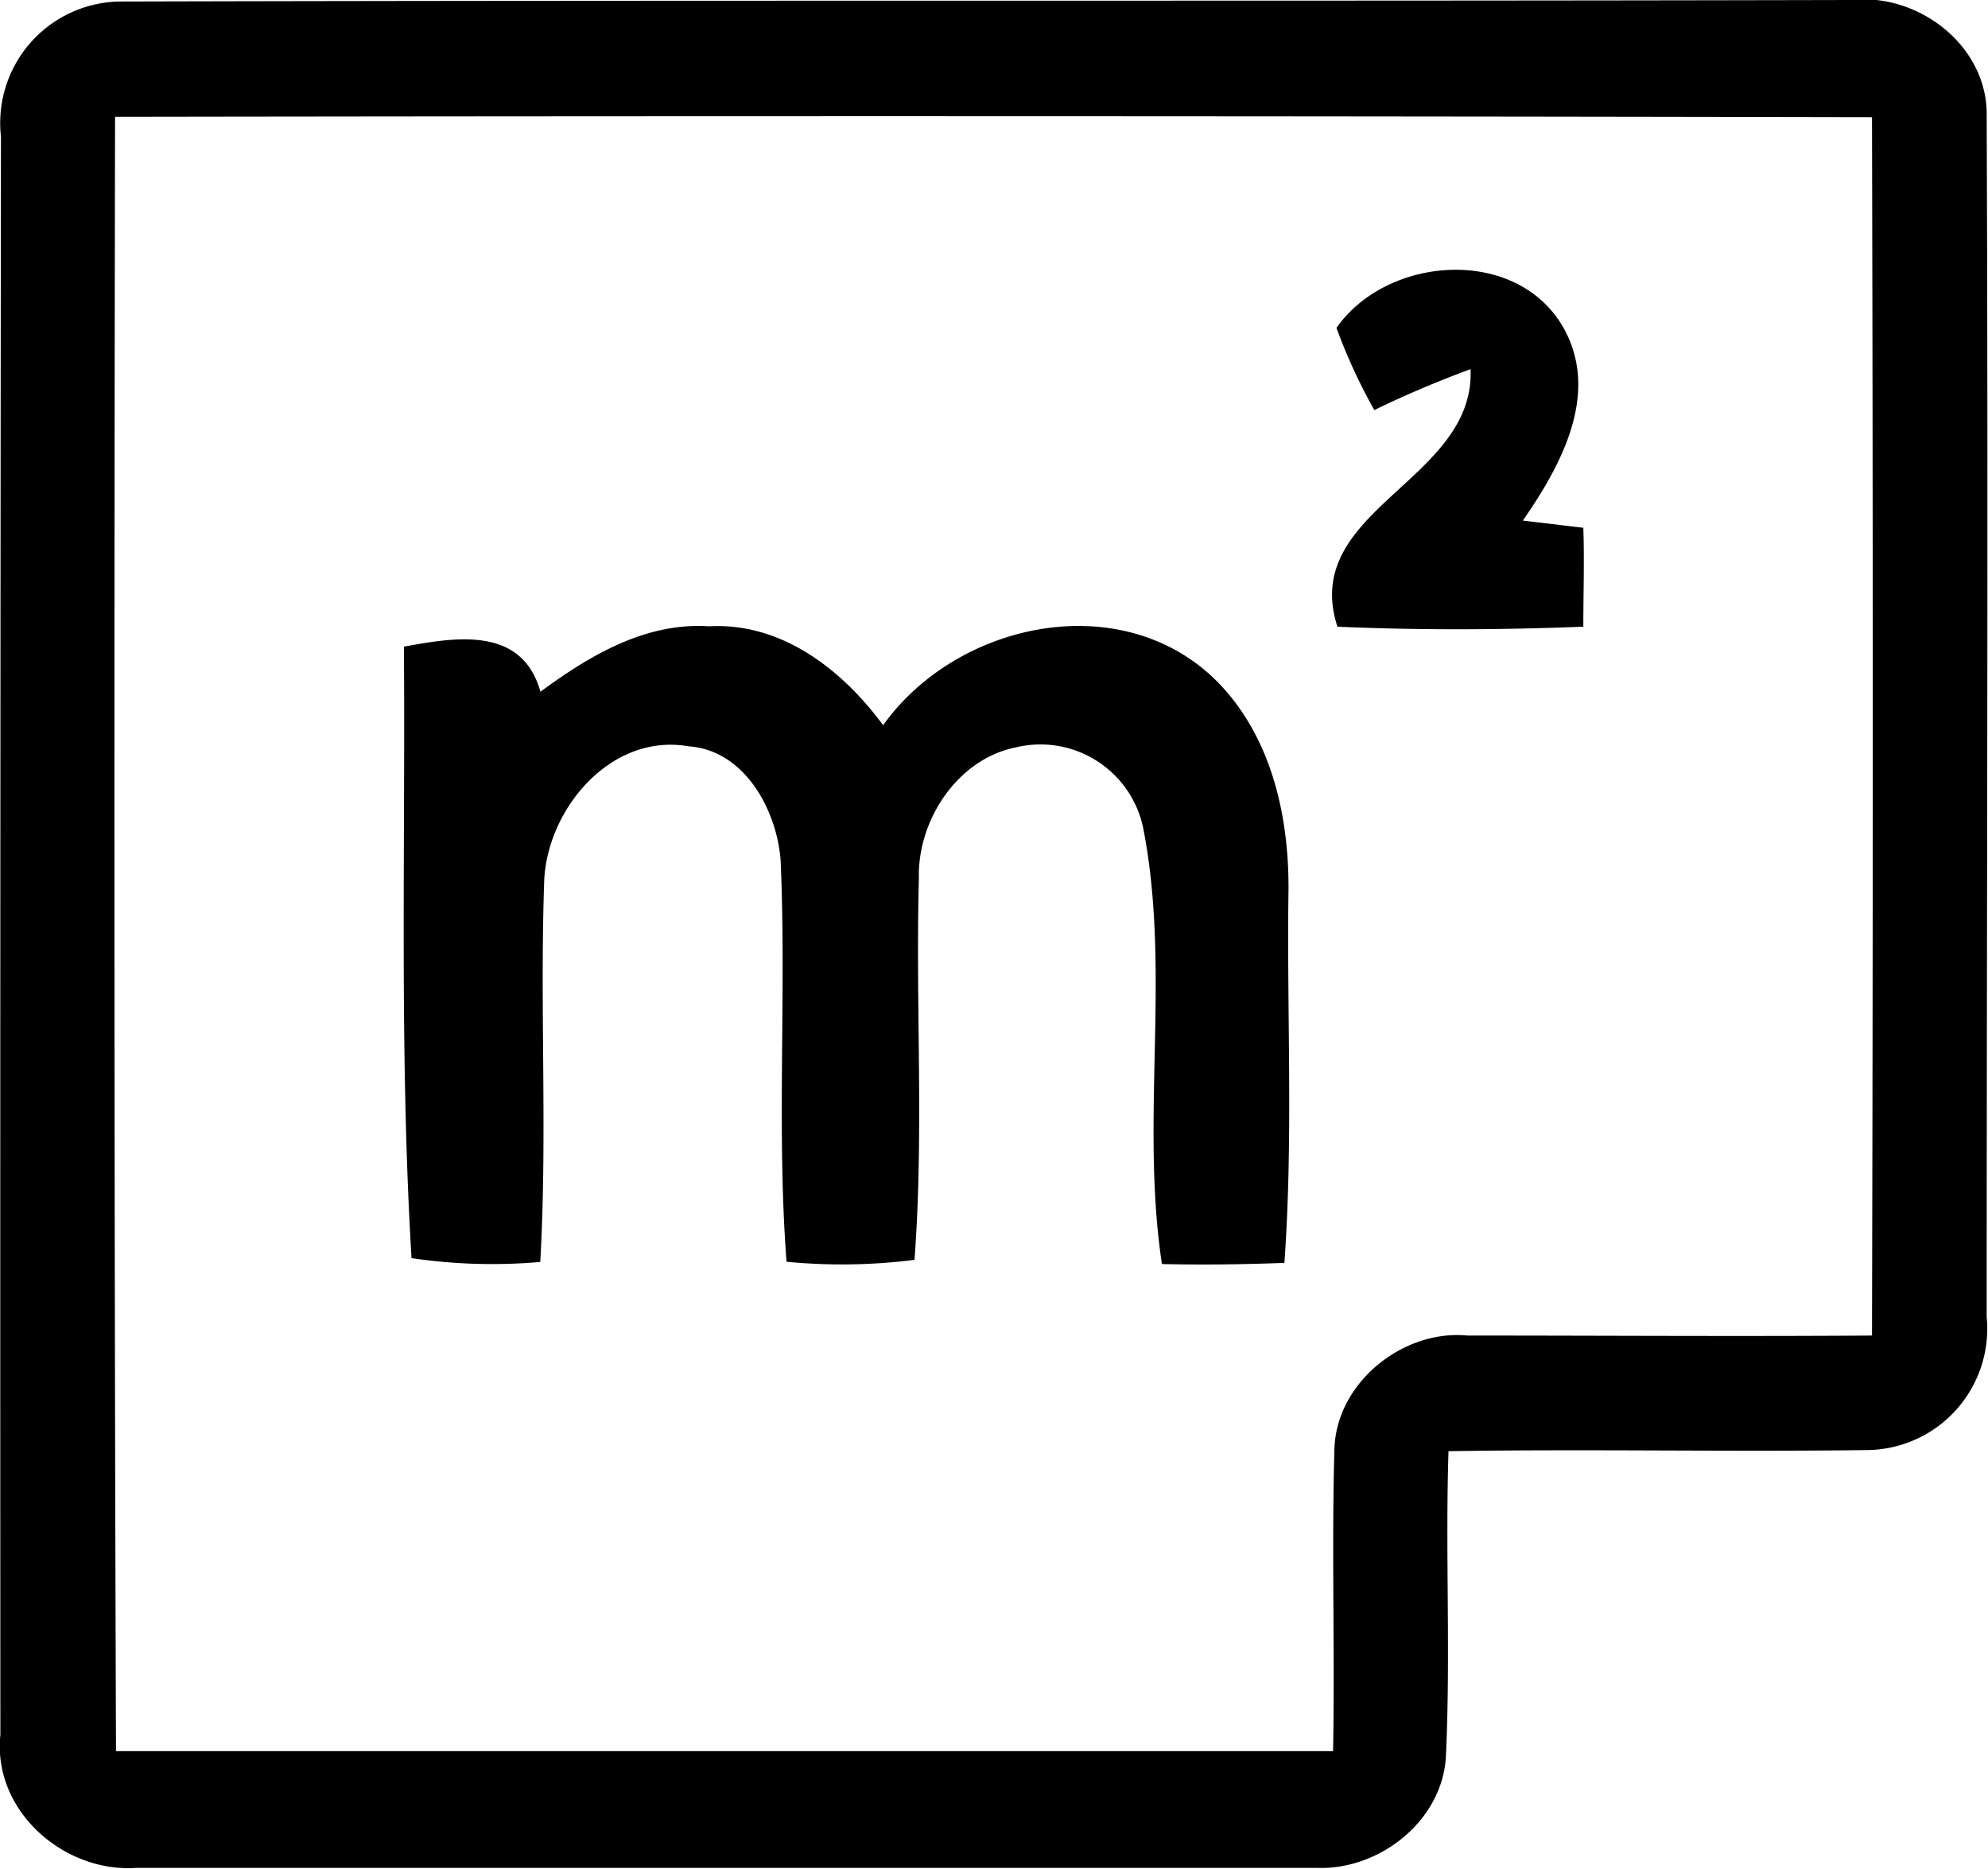
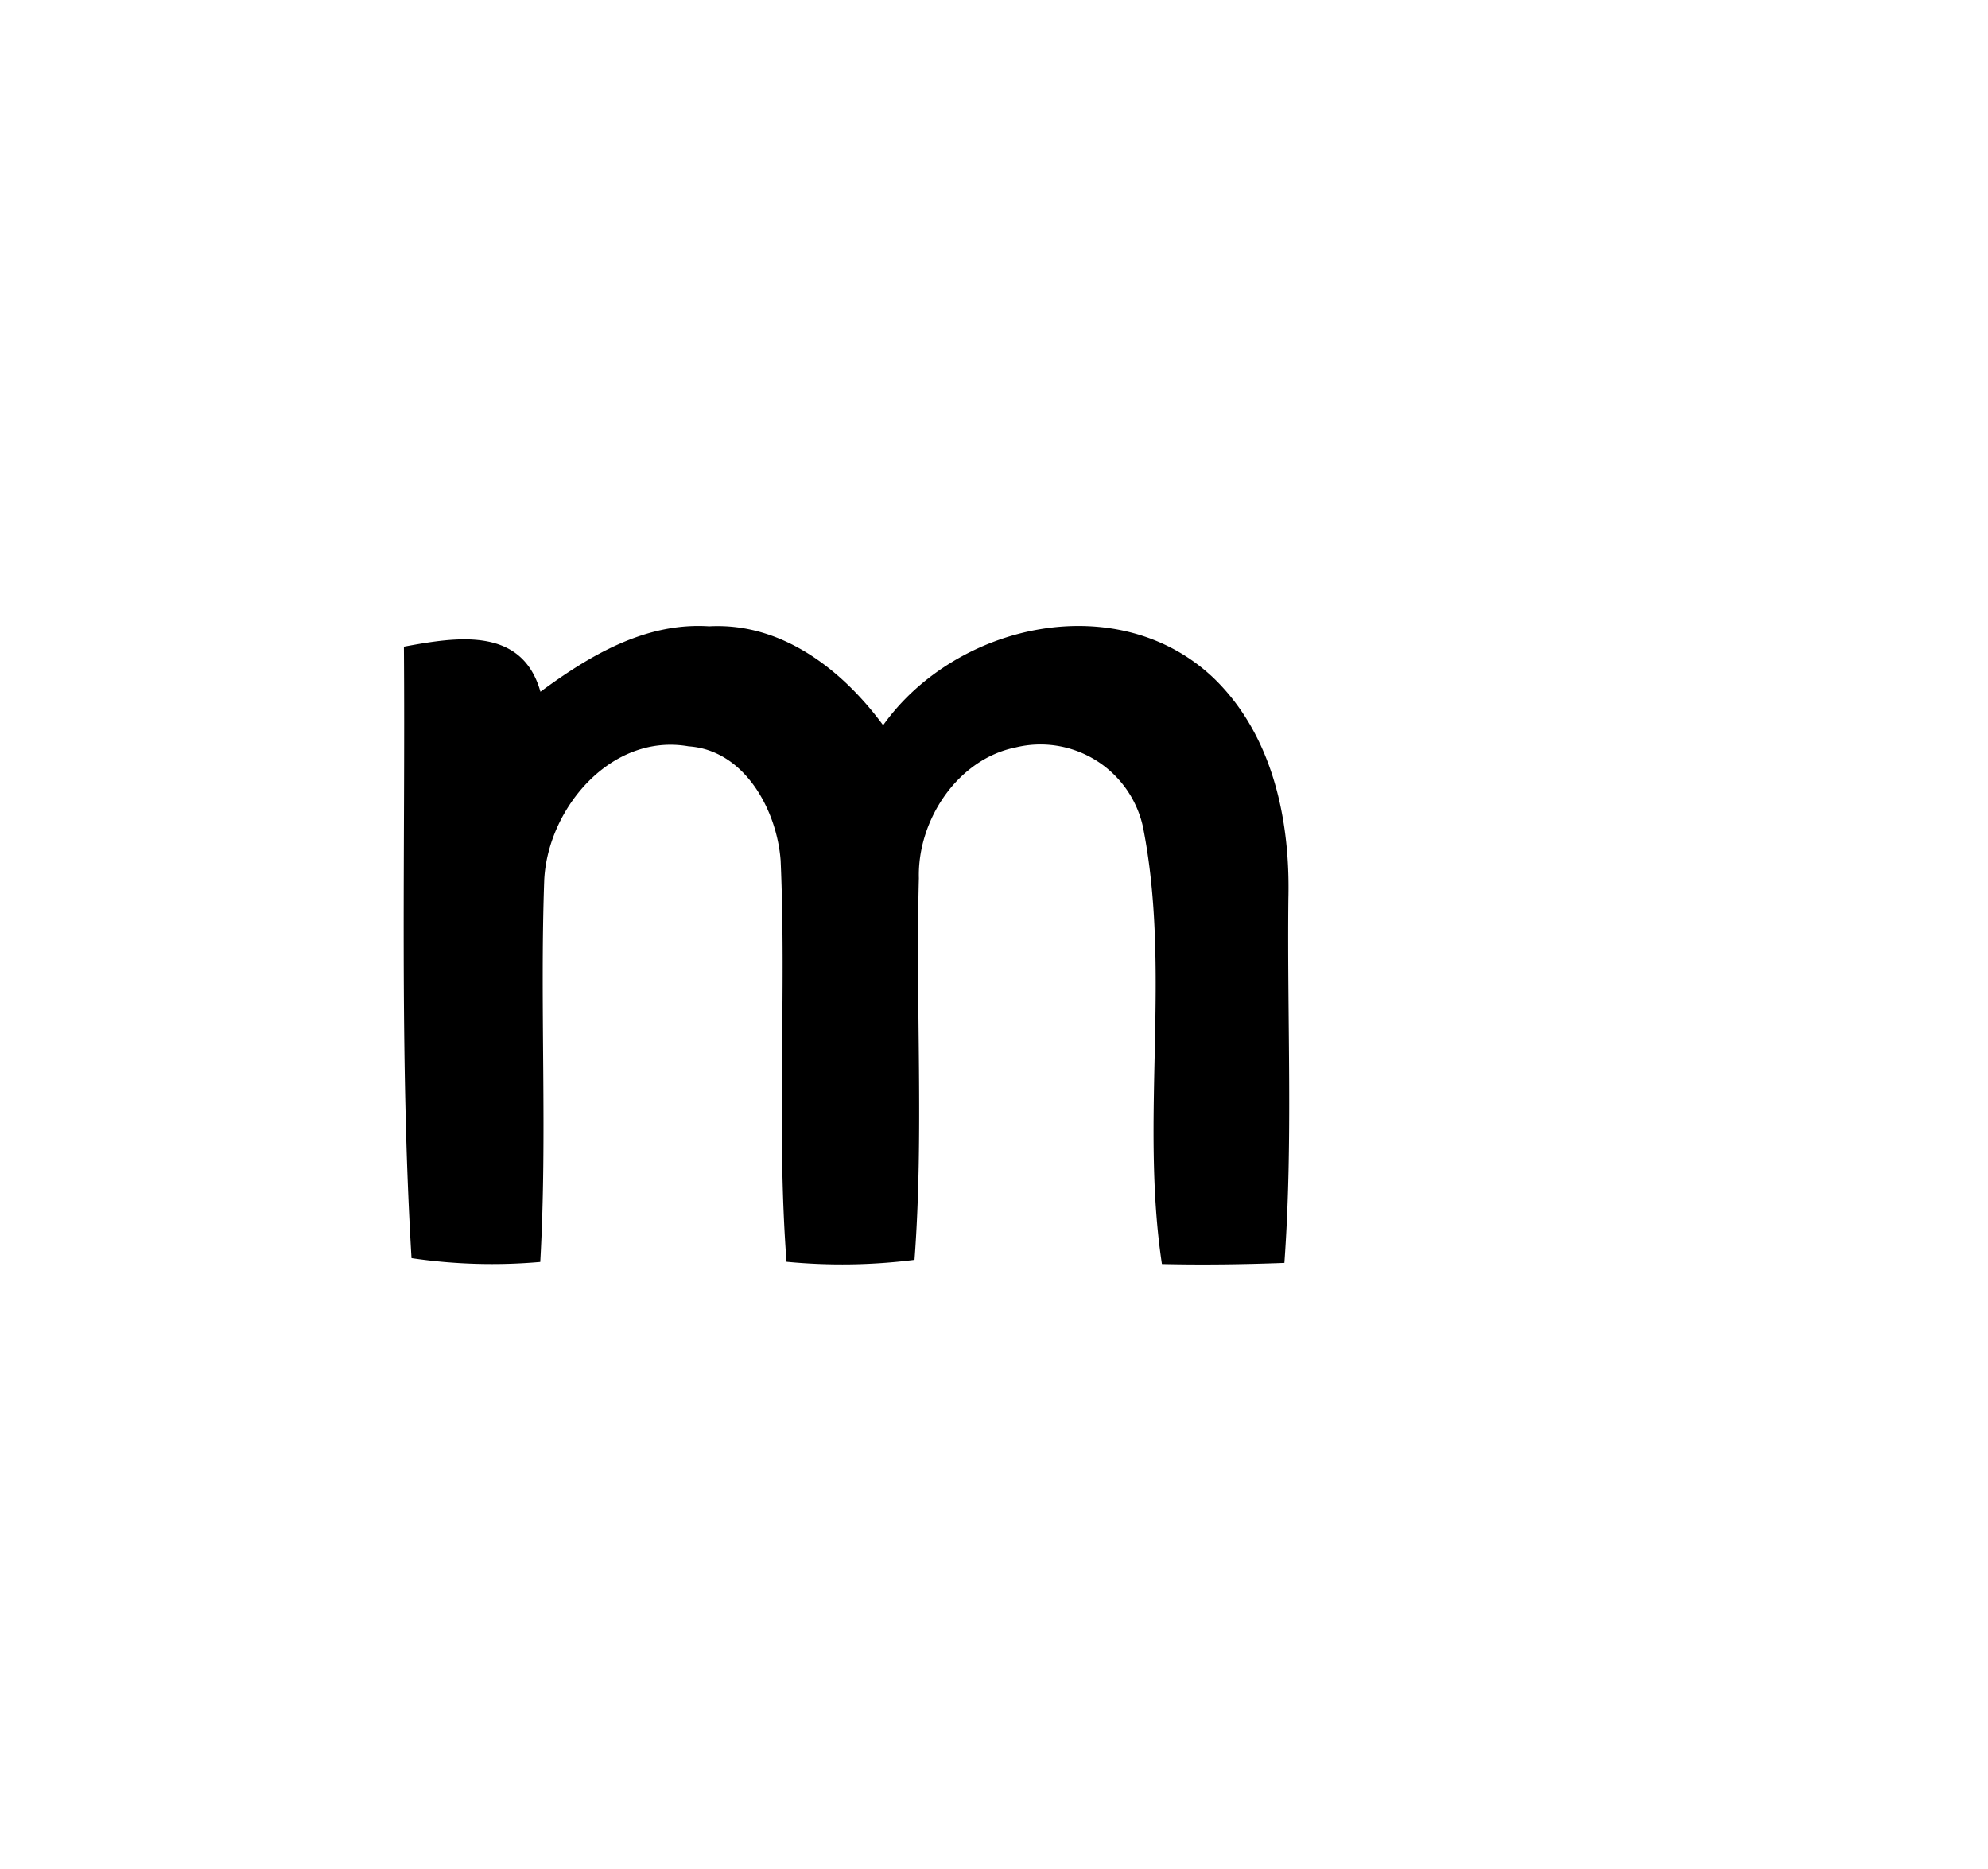
<svg xmlns="http://www.w3.org/2000/svg" id="Layer_1" data-name="Layer 1" viewBox="0 0 104.54 98.26">
-   <path d="M.05,7.18A6.39,6.39,0,0,1,6.24.08C36.6,0,67,.07,97.34,0c3.56-.39,7.23,2.44,7.13,6.15.09,21,0,42.06,0,63.09a6.38,6.38,0,0,1-6.2,7c-7.37.1-14.74-.06-22.1.06-.17,5.3.11,10.61-.13,15.91-.1,3.45-3.44,6.11-6.77,6-20.7,0-41.4,0-62.1,0-3.81.26-7.57-3-7.15-7Q0,49.23.05,7.18Zm6-1C6,34.79,6,63.43,6.1,92.07q32,0,64,0c.1-5.29-.08-10.57.07-15.85.08-3.52,3.61-6.33,7-6,7.09,0,14.18.05,21.27,0q.08-32,0-64.06Q52.27,6.07,6.07,6.14Z" />
-   <path d="M70.28,17.24c2.66-3.81,9.48-4.33,11.94,0,1.94,3.46-.14,7.25-2.14,10.13l3.18.38c.06,1.73,0,3.46,0,5.2-4.31.17-8.63.19-12.93,0-2-6.16,7.25-7.65,7-13.54a54.84,54.84,0,0,0-5.06,2.15A28.89,28.89,0,0,1,70.28,17.24Z" />
  <path d="M28.42,36.37c2.58-1.9,5.52-3.66,8.87-3.44,3.81-.21,7,2.28,9.15,5.2,3.85-5.39,12.39-7.26,17.41-2.45,3.08,3,4,7.44,3.9,11.56C67.68,53.63,68,60,67.54,66.4c-2.15.08-4.29.11-6.44.06-1.15-7.63.5-15.46-1-23A5.52,5.52,0,0,0,53.4,39.3c-3.06.62-5.16,3.84-5.08,6.87-.18,6.69.27,13.39-.23,20.07a30.29,30.29,0,0,1-6.73.1c-.53-7,0-14.07-.31-21.1-.2-2.66-1.9-5.8-4.84-6-4.06-.71-7.39,3.24-7.59,7-.24,6.7.17,13.41-.21,20.11a28.93,28.93,0,0,1-6.77-.2C21,55.45,21.32,44.7,21.24,34,24,33.49,27.45,32.92,28.42,36.37Z" />
</svg>